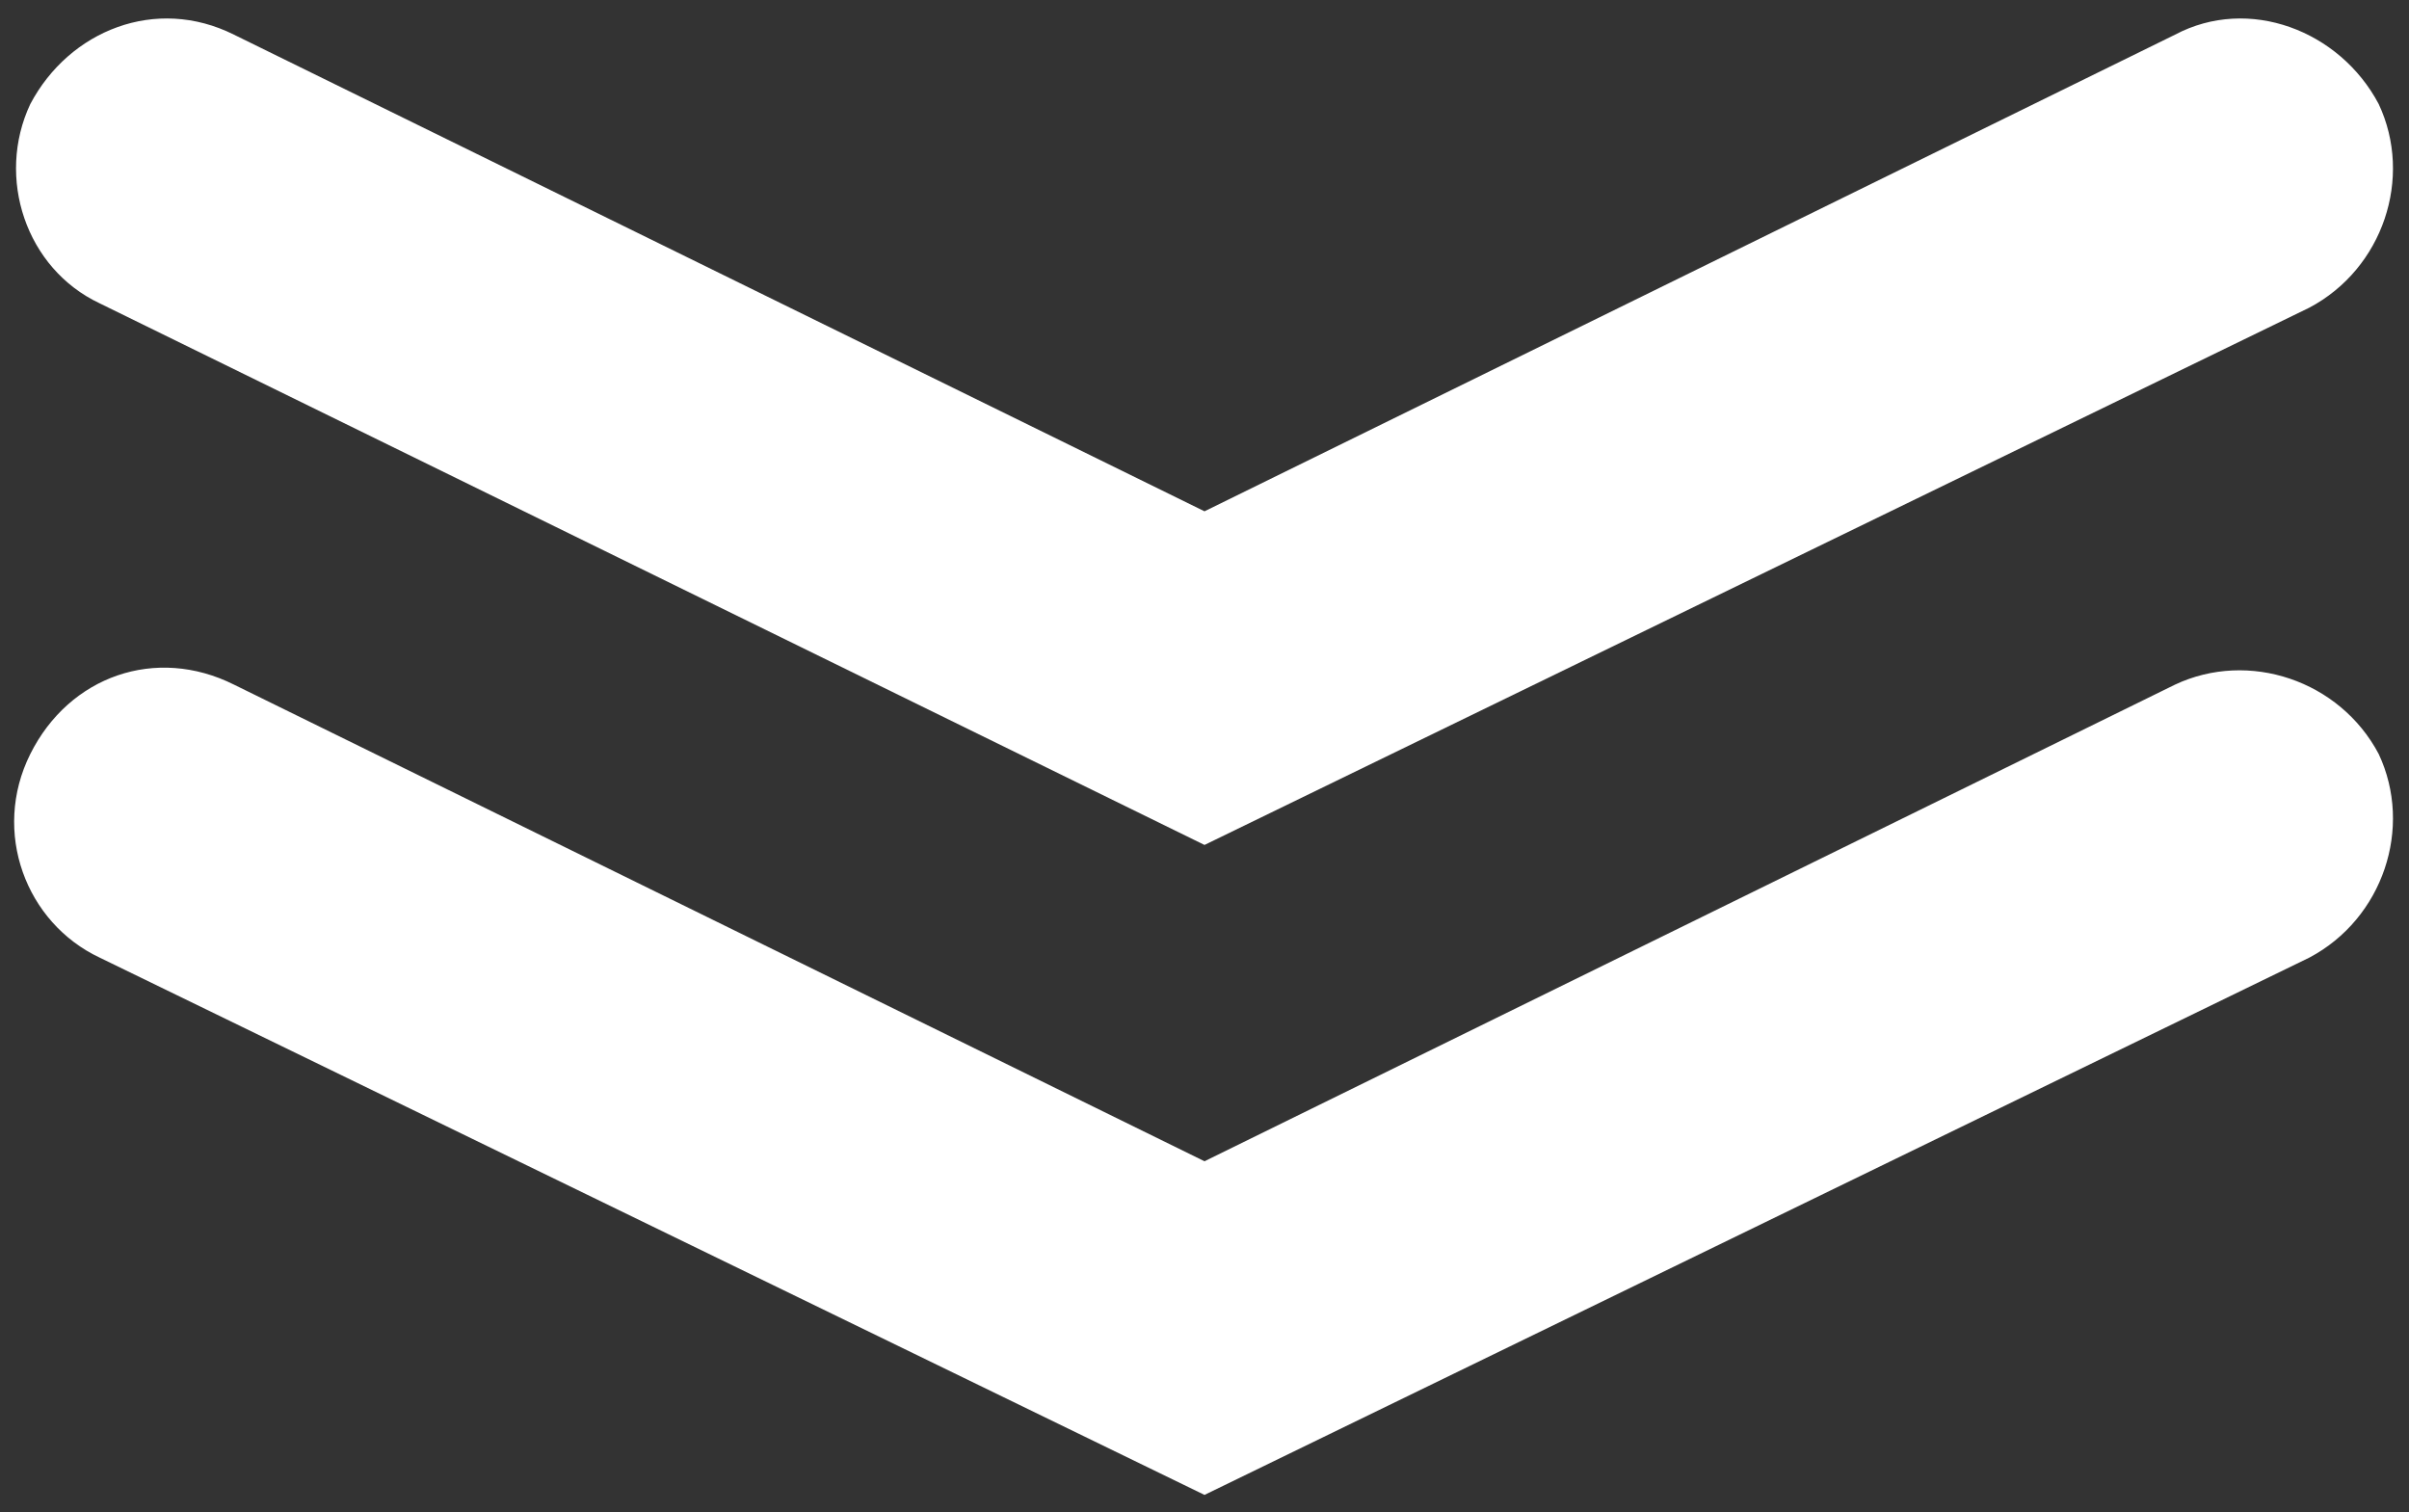
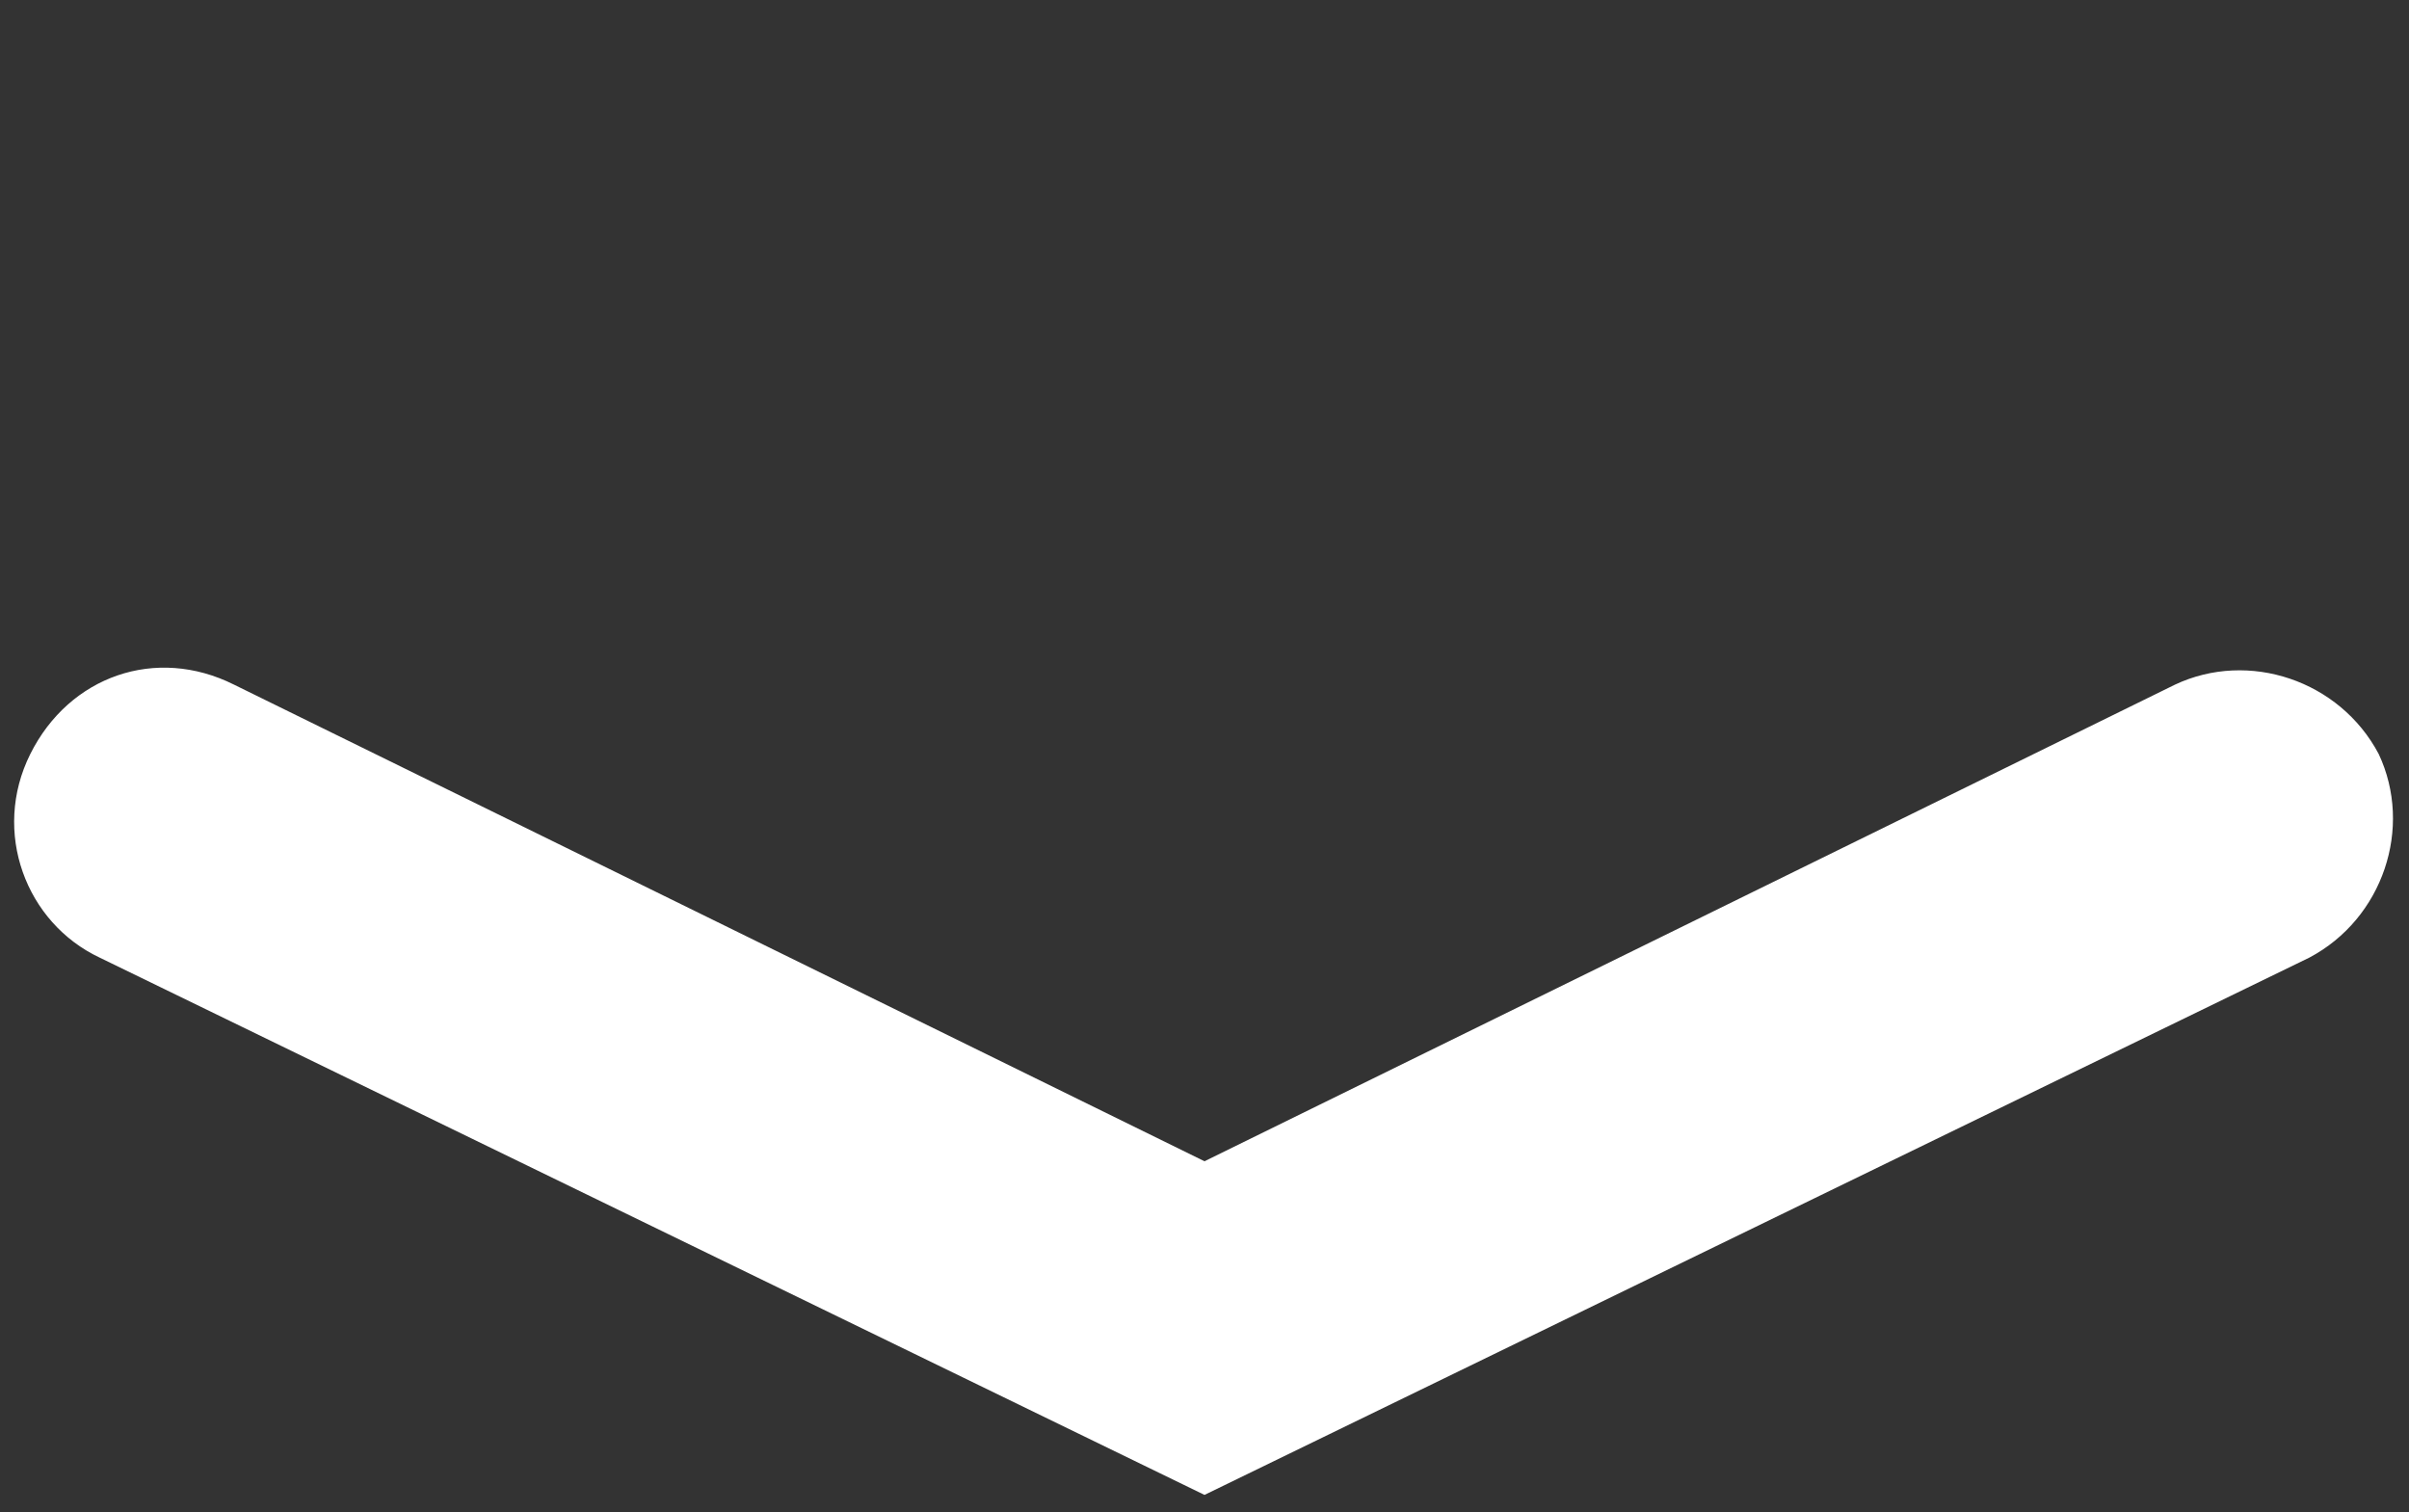
<svg xmlns="http://www.w3.org/2000/svg" version="1.1" id="Layer_1" x="0px" y="0px" viewBox="0 0 55.6 34.9" style="enable-background:new 0 0 55.6 34.9;" xml:space="preserve">
  <rect x="0" y="0" width="55.6" height="34.9" fill="#333333" stroke="none" />
  <style type="text/css">
	.st0{fill:#FFFFFF;}
</style>
  <g>
    <path class="st0" d="M27.8,34.5L2.3,22.1c-1.7-0.8-2.5-2.9-1.6-4.7s2.9-2.5,4.7-1.6l22.4,11l22.4-11c1.7-0.8,3.8-0.1,4.7,1.6   c0.8,1.7,0.1,3.8-1.6,4.7L27.8,34.5z" />
-     <path class="st0" d="M27.8,19.5L2.3,7C0.6,6.2-0.1,4.1,0.7,2.4c0.9-1.7,2.9-2.5,4.7-1.6l22.4,11l22.4-11c1.7-0.9,3.8-0.1,4.7,1.6   c0.8,1.7,0.1,3.8-1.6,4.7L27.8,19.5z" />
  </g>
</svg>